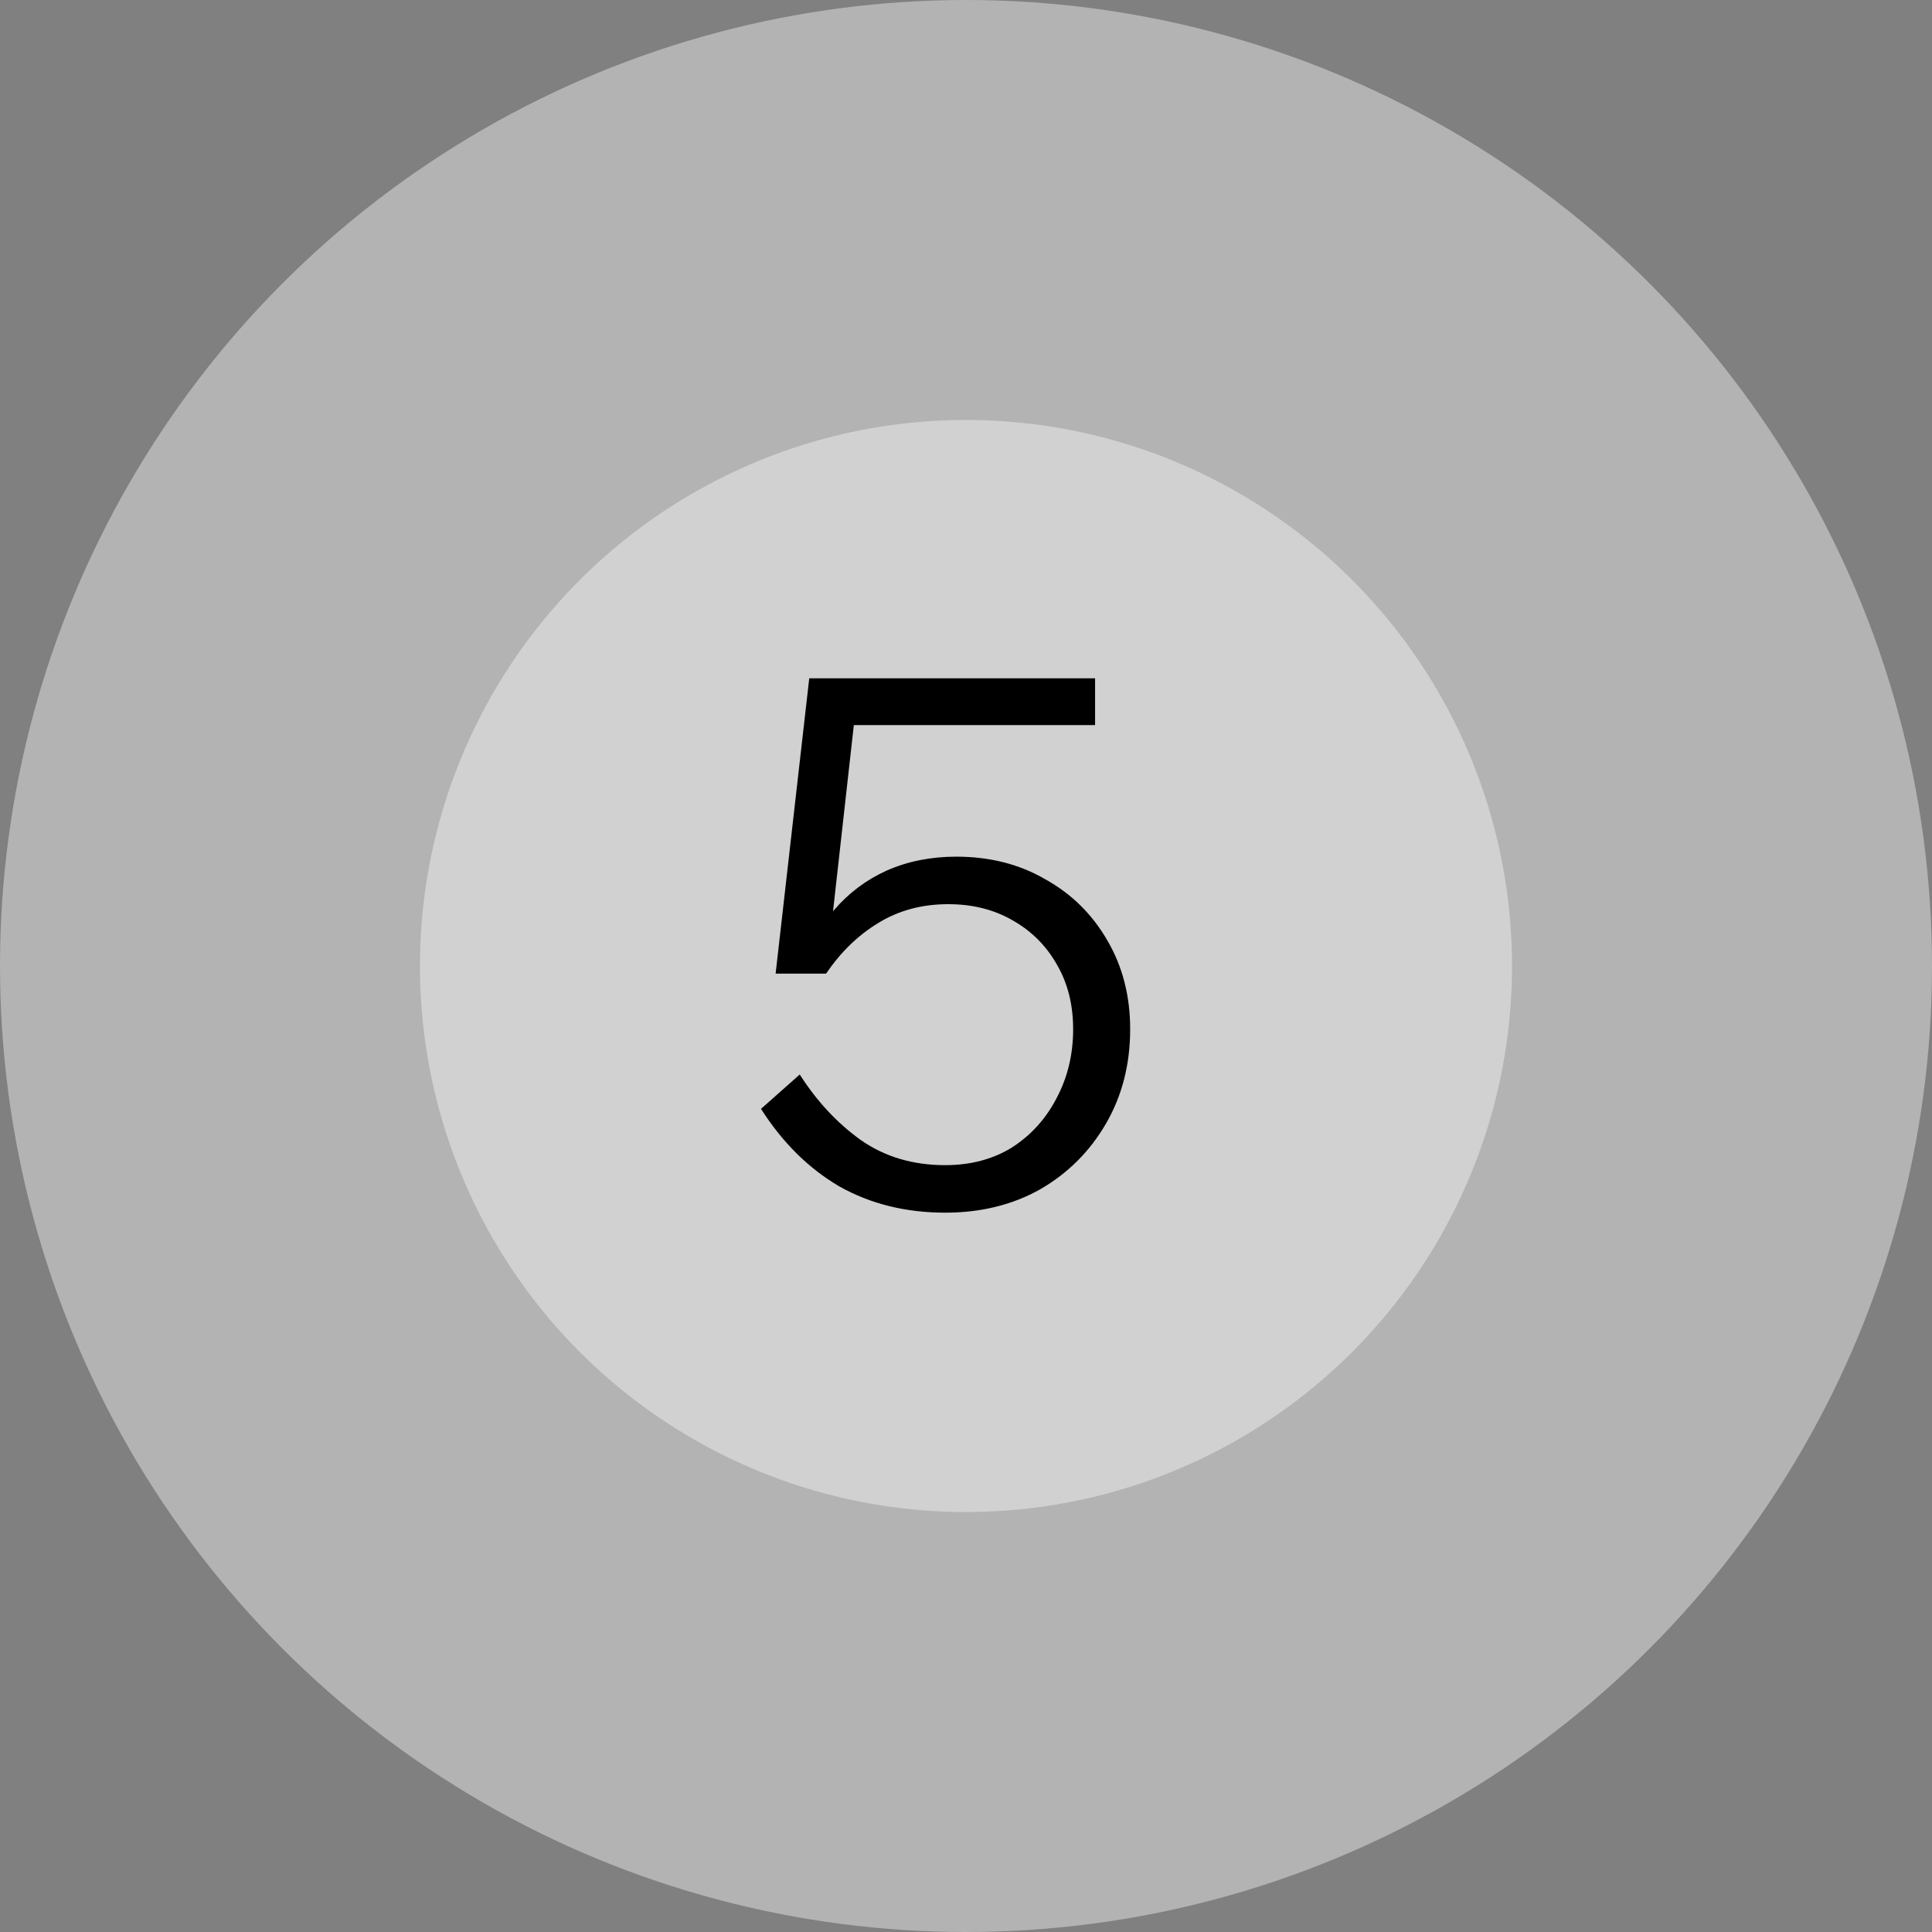
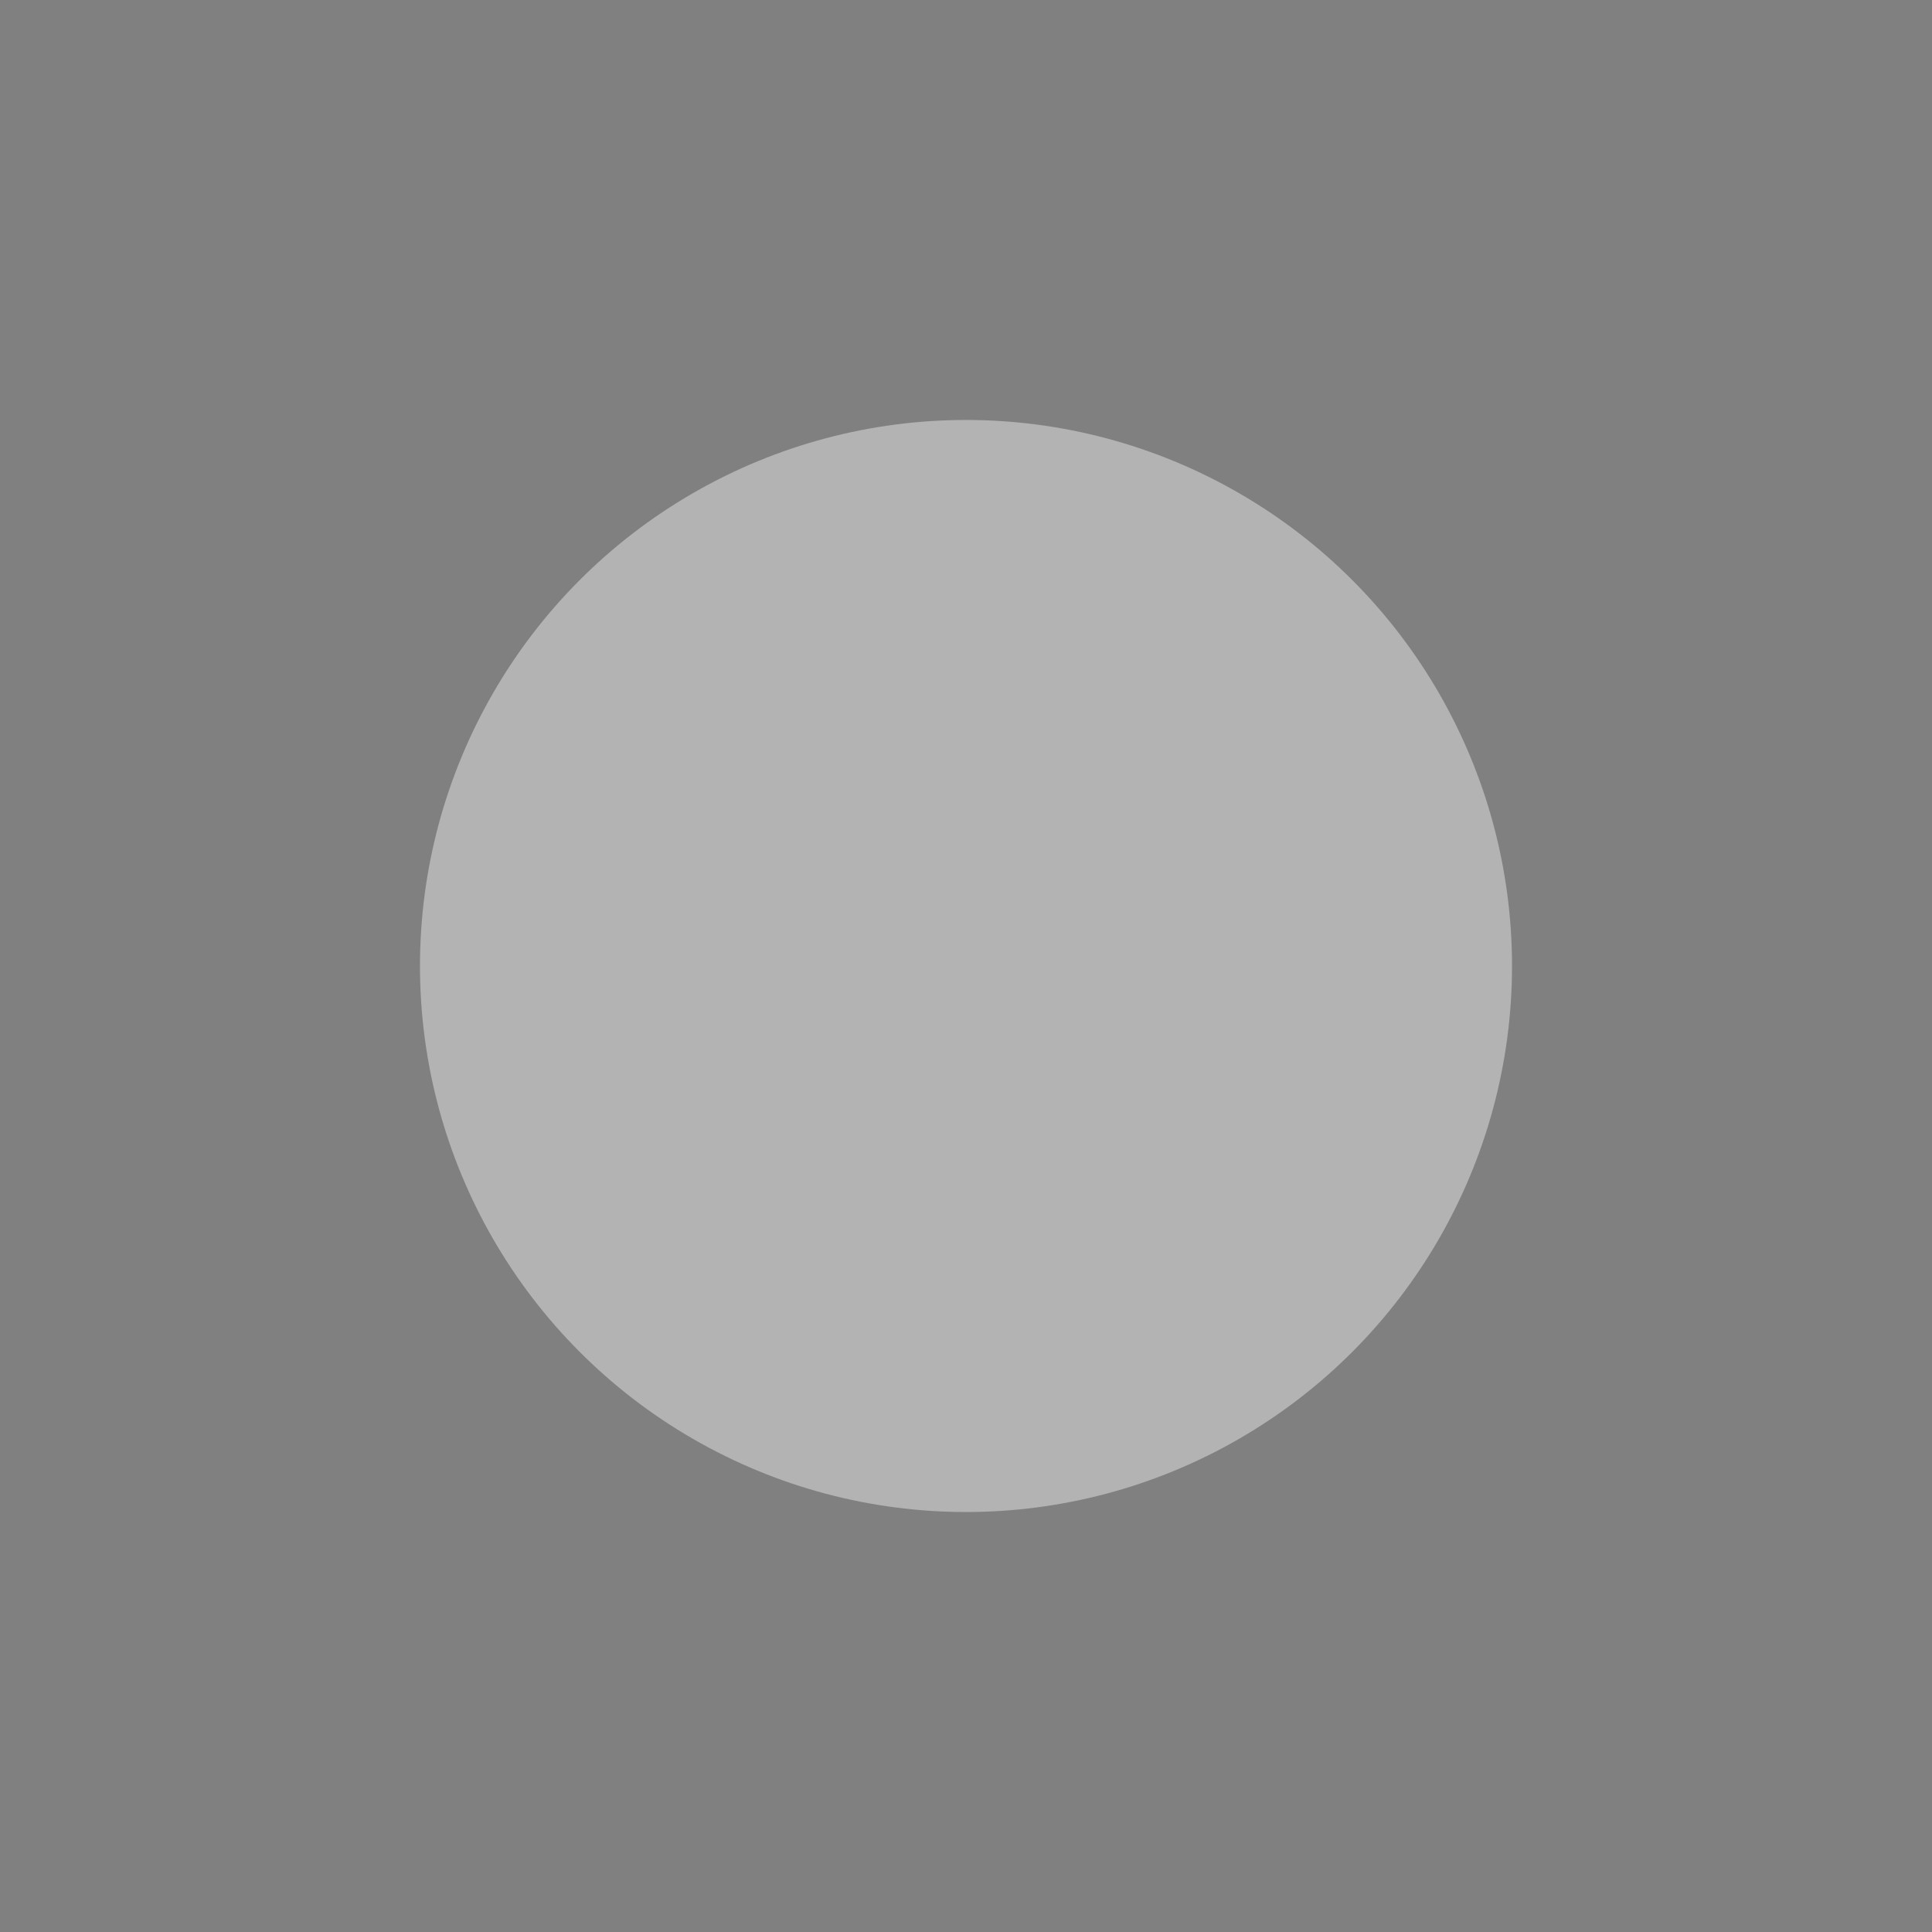
<svg xmlns="http://www.w3.org/2000/svg" width="37" height="37" viewBox="0 0 37 37" fill="none">
  <rect x="0" y="0" width="37" height="37" fill="#808080" stroke="none" />
-   <circle cx="18.5" cy="18.5" r="18.5" fill="white" fill-opacity="0.4" />
  <circle cx="18.5" cy="18.5" r="10.457" fill="white" fill-opacity="0.4" />
-   <path d="M15.316 20.578C15.643 21.091 16.035 21.511 16.492 21.838C16.949 22.155 17.486 22.314 18.102 22.314C18.587 22.314 19.012 22.202 19.376 21.978C19.74 21.745 20.025 21.432 20.23 21.04C20.445 20.639 20.552 20.195 20.552 19.71C20.552 19.243 20.449 18.833 20.244 18.478C20.039 18.114 19.754 17.829 19.39 17.624C19.035 17.419 18.625 17.316 18.158 17.316C17.654 17.316 17.206 17.437 16.814 17.68C16.431 17.913 16.1 18.235 15.82 18.646L15.386 18.604C15.507 18.147 15.703 17.755 15.974 17.428C16.254 17.101 16.59 16.849 16.982 16.672C17.383 16.495 17.827 16.406 18.312 16.406C18.956 16.406 19.525 16.551 20.02 16.84C20.524 17.12 20.921 17.512 21.21 18.016C21.499 18.511 21.644 19.075 21.644 19.71C21.644 20.382 21.49 20.984 21.182 21.516C20.874 22.048 20.454 22.468 19.922 22.776C19.39 23.075 18.783 23.224 18.102 23.224C17.346 23.224 16.669 23.056 16.072 22.72C15.484 22.375 14.985 21.88 14.574 21.236L15.316 20.578ZM20.972 13.886H16.03L16.38 13.634L15.82 18.646H14.854L15.498 12.99H20.972V13.886Z" fill="black" />
</svg>